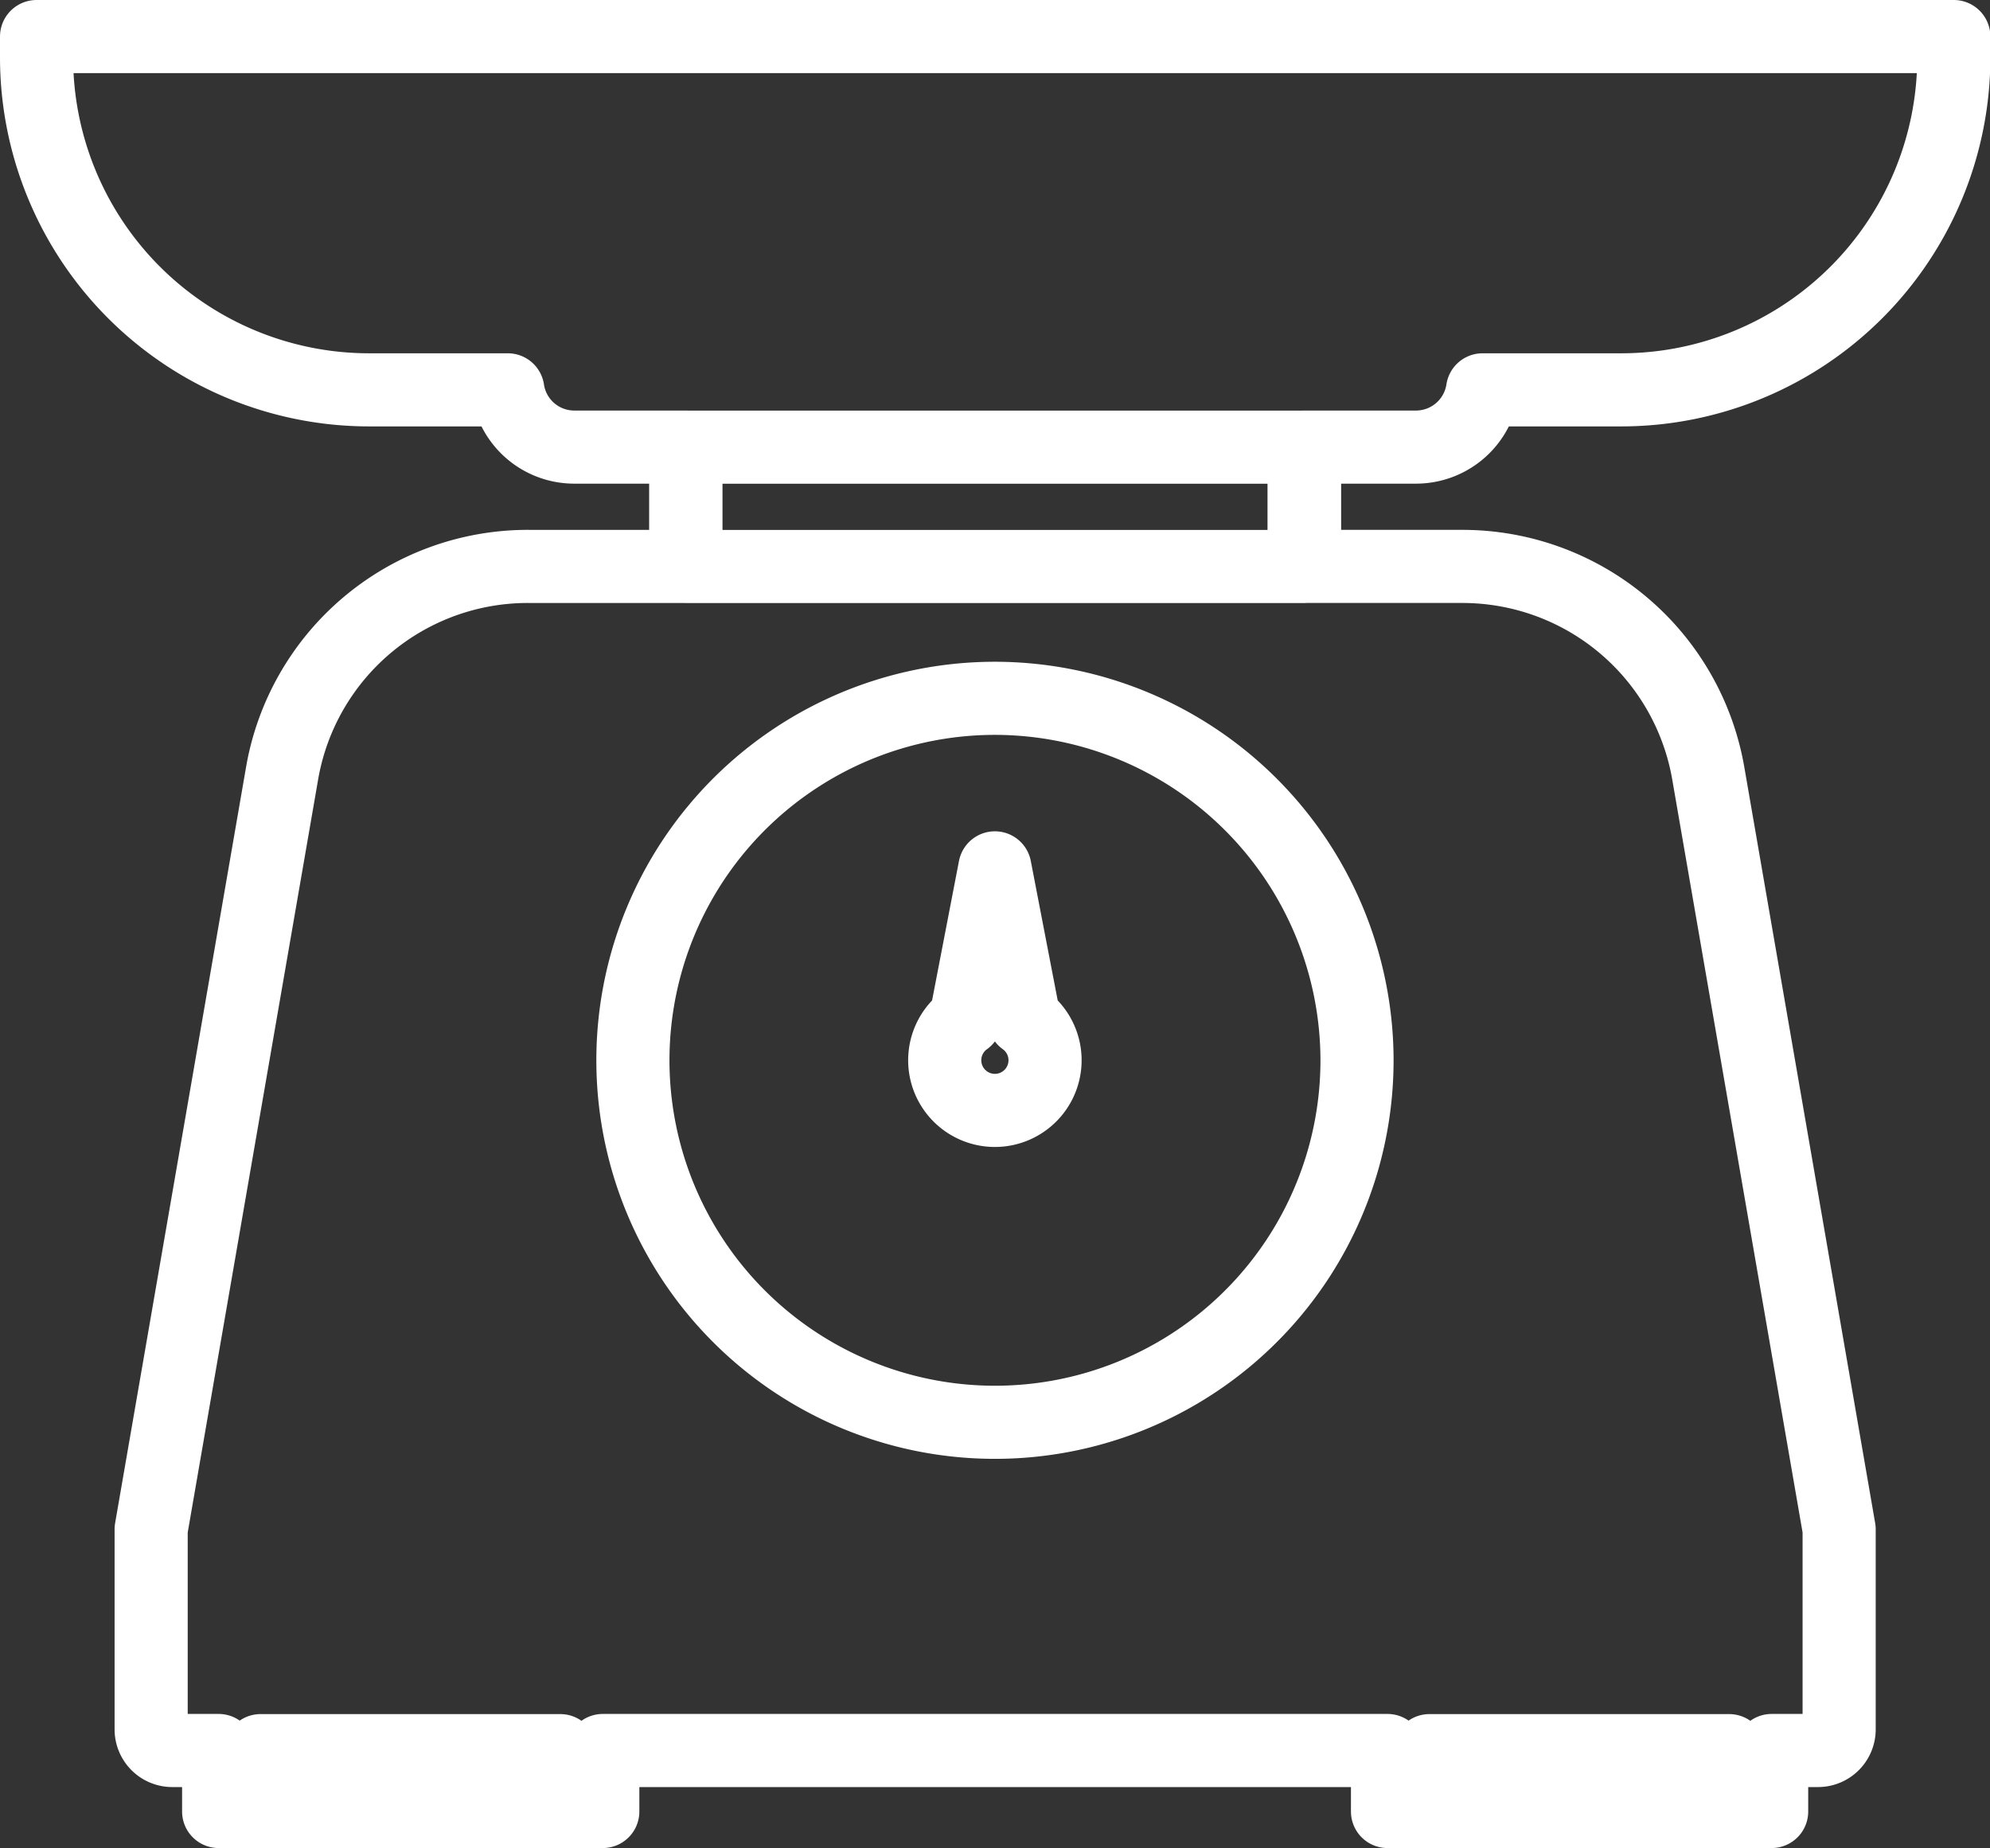
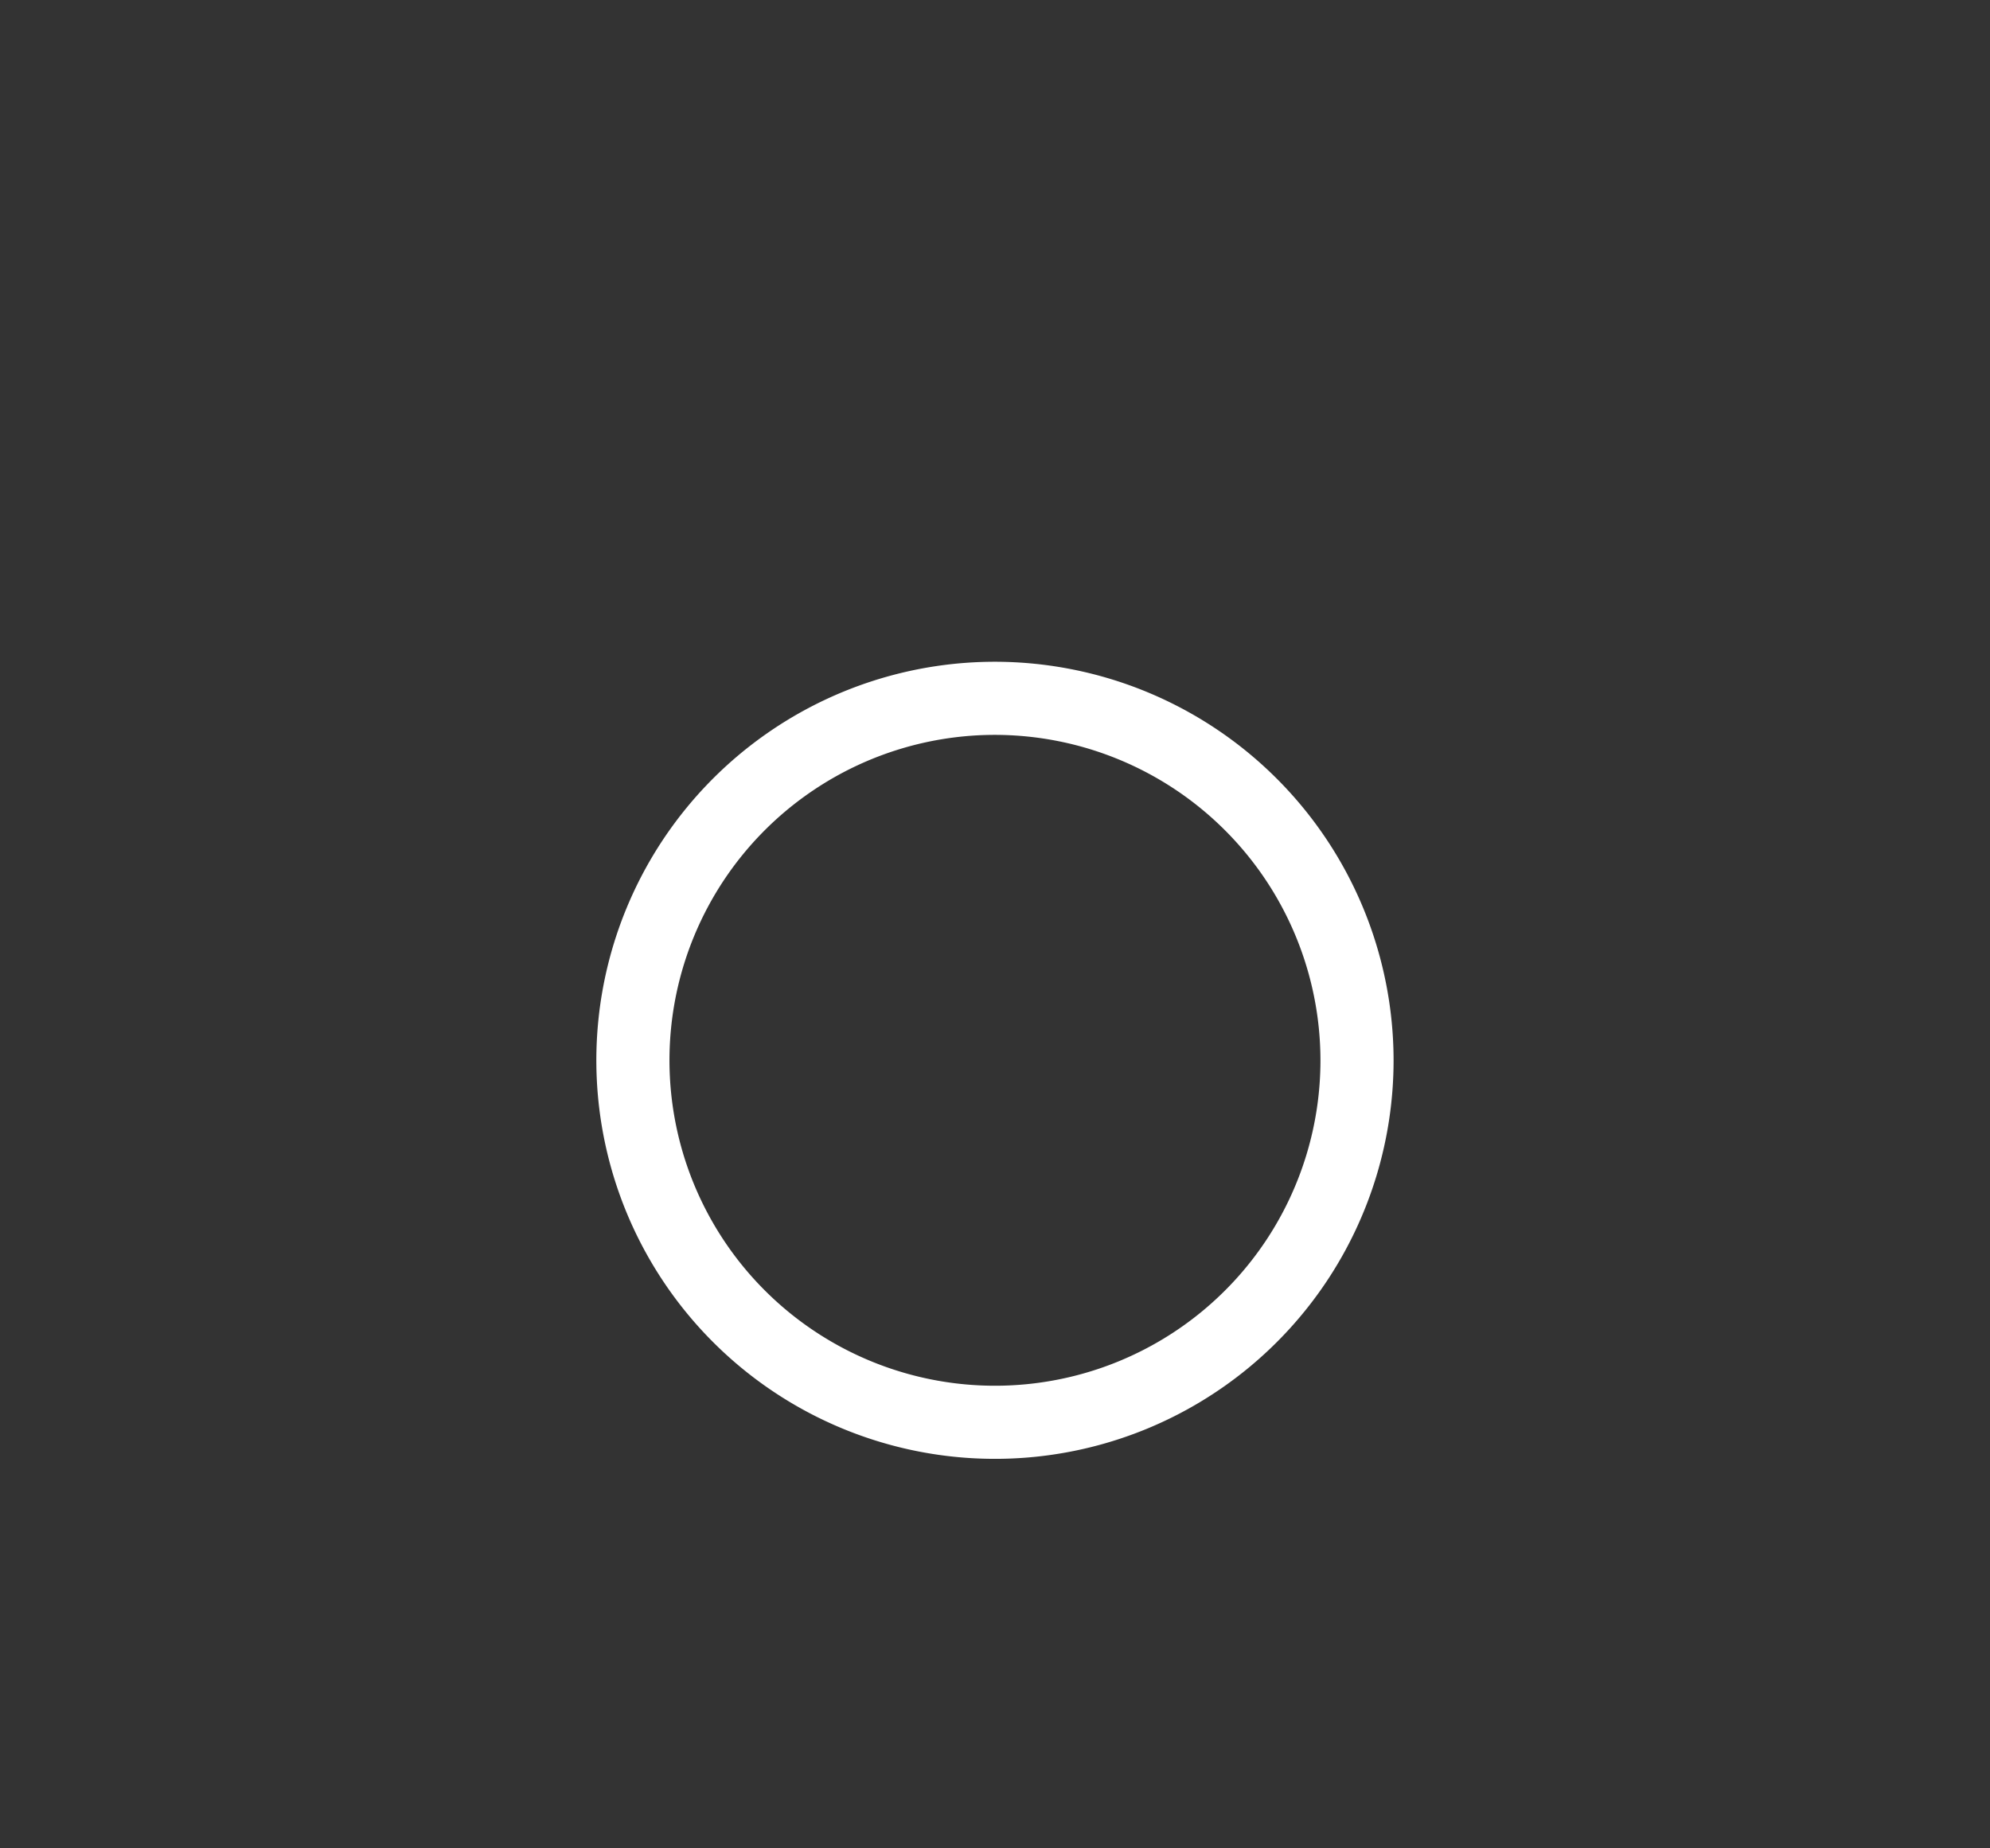
<svg xmlns="http://www.w3.org/2000/svg" width="27.213" height="25.277" viewBox="0 0 27.213 25.277">
  <rect x="0" y="0" width="27.213" height="25.277" fill="#333333" stroke="none" />
  <g id="preparazione-ico" transform="translate(-323.185 -600.13)">
    <g id="Raggruppa_850" data-name="Raggruppa 850" transform="translate(323.685 600.63)">
      <g id="Raggruppa_822" data-name="Raggruppa 822">
        <g id="Raggruppa_820" data-name="Raggruppa 820">
-           <path id="Tracciato_1397" data-name="Tracciato 1397" d="M323.685,600.63v.289a4.549,4.549,0,0,0,4.544,4.543h1.9a.919.919,0,0,0,.909.783h1.524v1.632h-2.153a3.41,3.41,0,0,0-3.367,2.833l-1.79,10.337v.007l0,.02v2.709a.289.289,0,0,0,.289.289h.634v.834h5.253v-.834h10.731v.834h5.253v-.834h.634a.289.289,0,0,0,.289-.289v-2.709l0-.019v-.008l-1.789-10.337a3.412,3.412,0,0,0-3.368-2.833h-2.153v-1.632h1.524a.921.921,0,0,0,.91-.783h1.9a4.549,4.549,0,0,0,4.544-4.543v-.289Zm8.88,7.248v-1.632h8.453v1.632Zm-1.717,16.452h-4.1v-.256h4.1Zm15.984,0h-4.1v-.256h4.1Z" transform="translate(-323.685 -600.63)" fill="none" stroke="#fff" stroke-linecap="round" stroke-linejoin="round" stroke-width="1" />
          <g id="Raggruppa_819" data-name="Raggruppa 819" transform="translate(8.156 9.051)">
            <path id="Tracciato_1398" data-name="Tracciato 1398" d="M335.611,608.37a4.951,4.951,0,1,0,4.95,4.951A4.956,4.956,0,0,0,335.611,608.37Z" transform="translate(-330.66 -608.37)" fill="none" stroke="#fff" stroke-linecap="round" stroke-linejoin="round" stroke-width="1" />
          </g>
        </g>
        <g id="Raggruppa_821" data-name="Raggruppa 821" transform="translate(12.421 11.37)">
-           <path id="Tracciato_1399" data-name="Tracciato 1399" d="M335.391,612.427l-.4-2.074-.4,2.074a.686.686,0,1,0,.8,0Z" transform="translate(-334.307 -610.353)" fill="none" stroke="#fff" stroke-linecap="round" stroke-linejoin="round" stroke-width="1" />
-         </g>
+           </g>
      </g>
    </g>
  </g>
</svg>